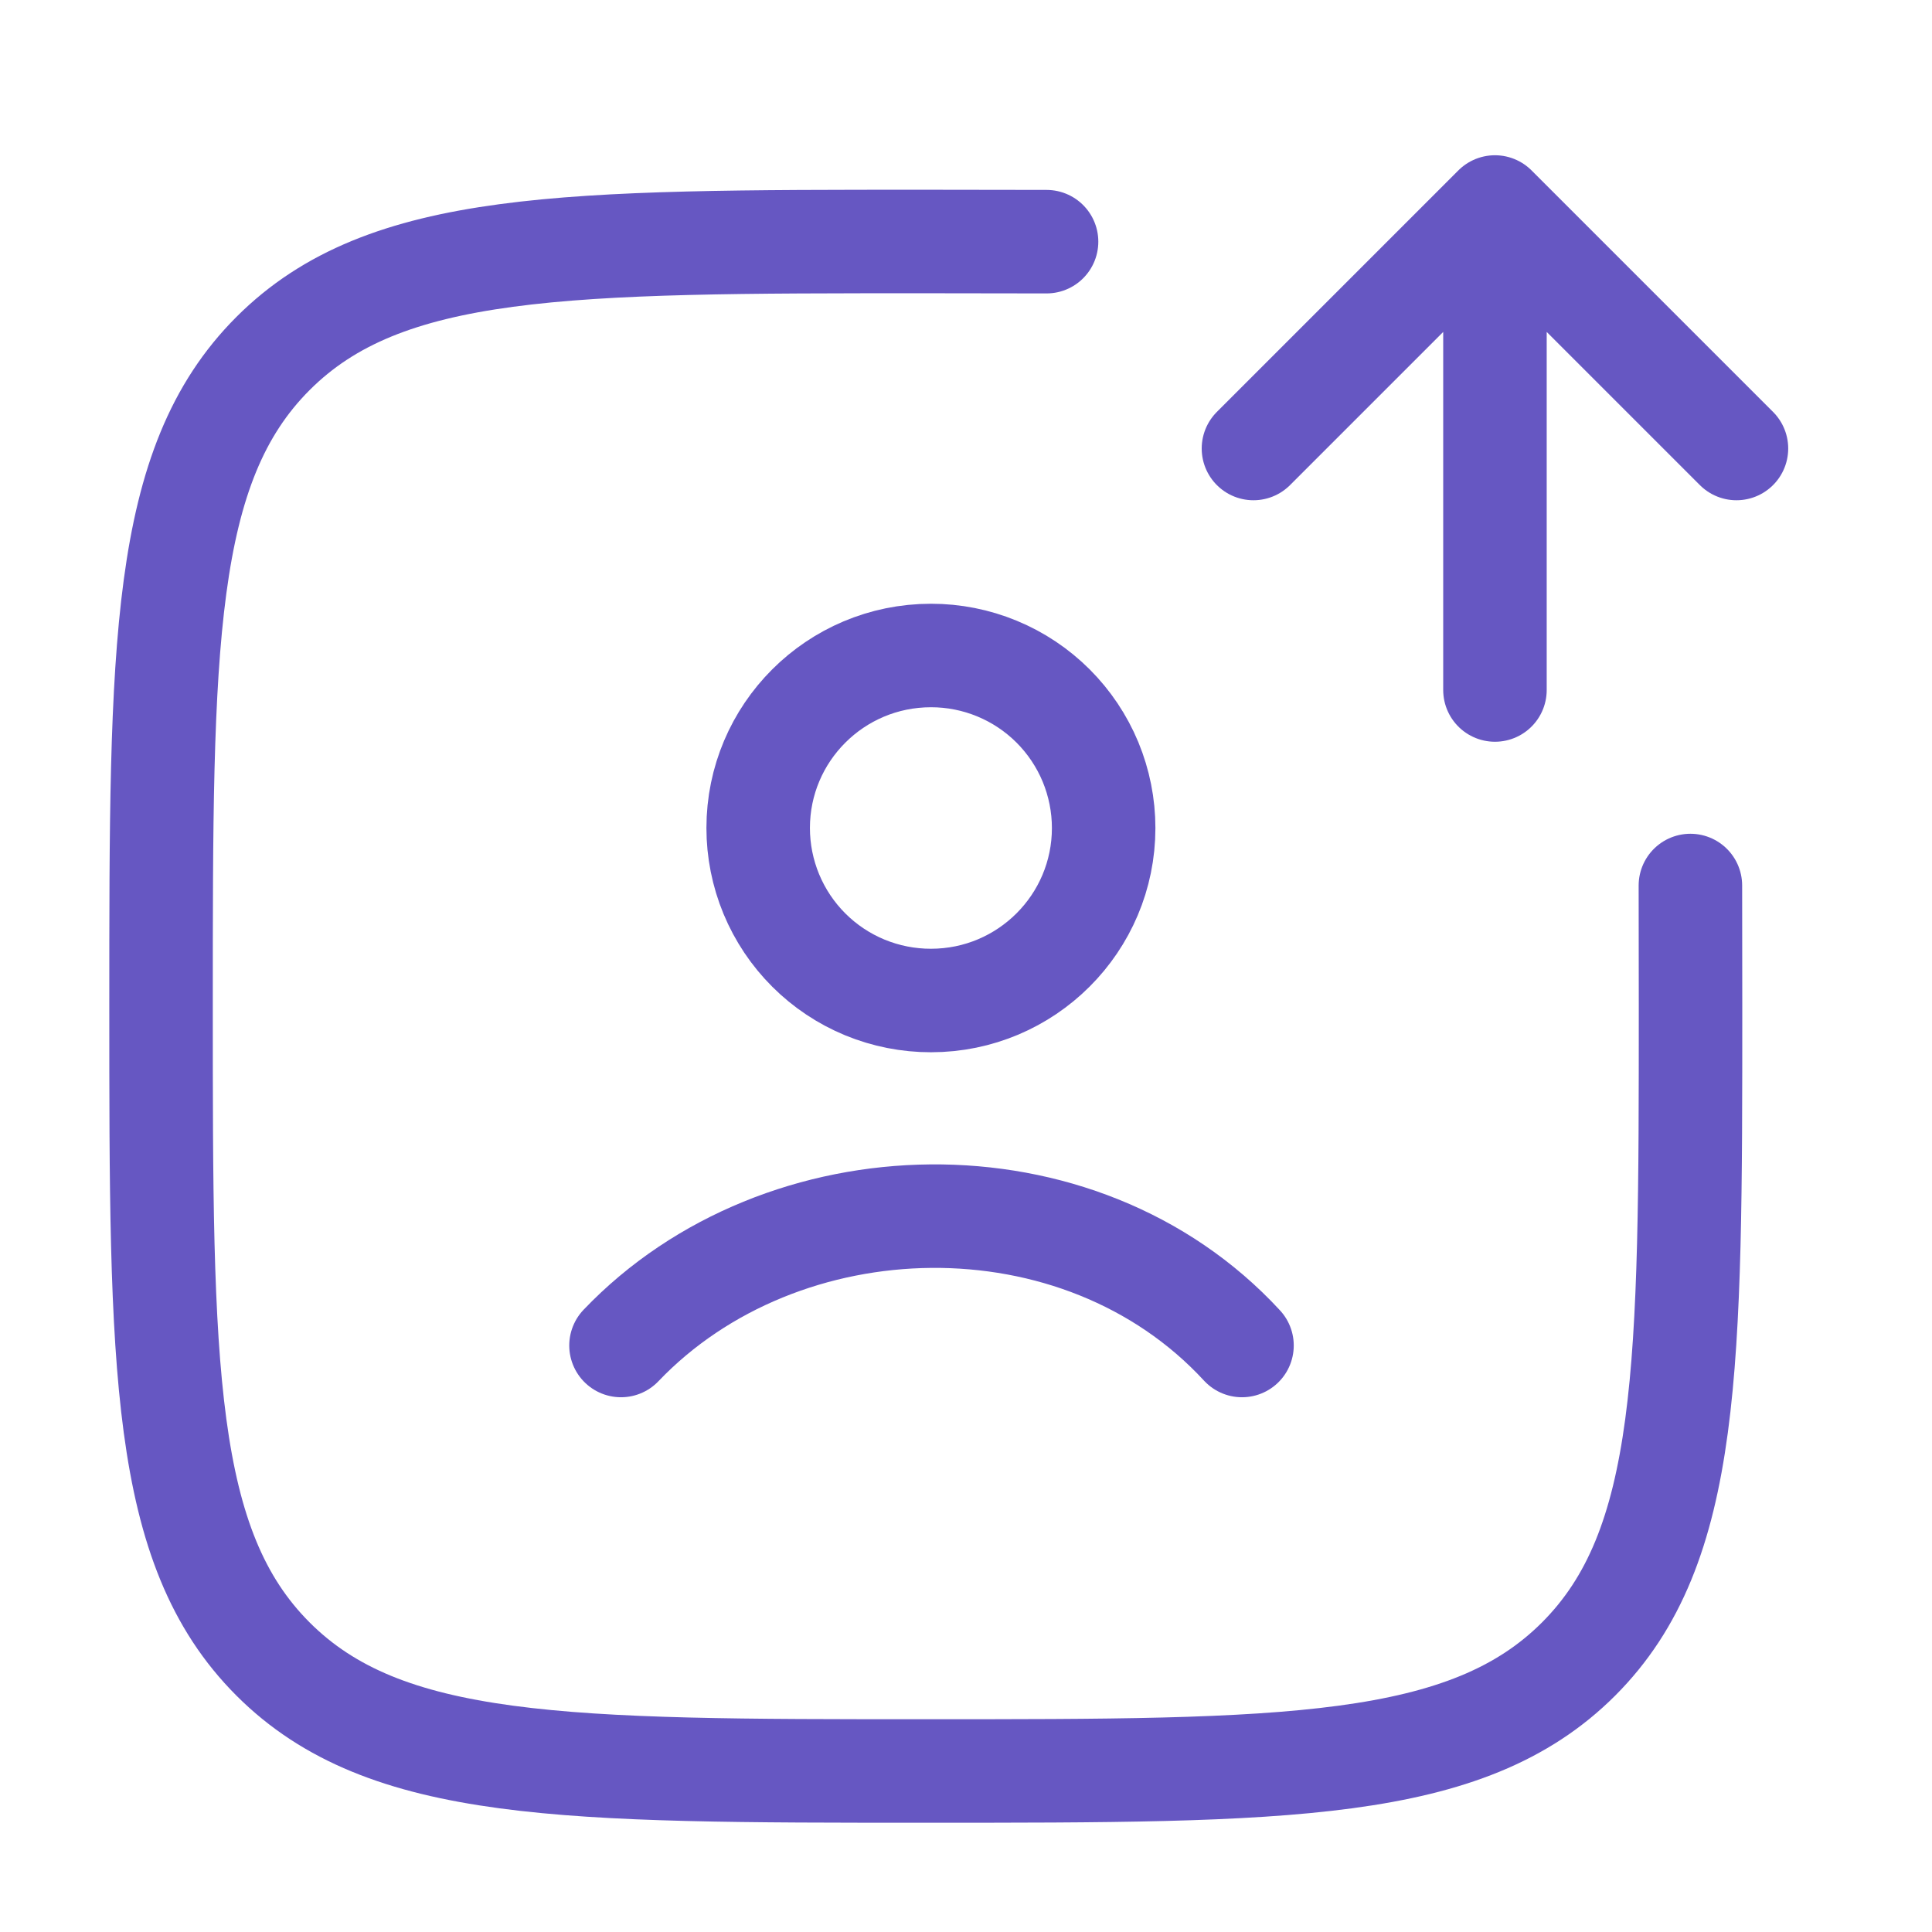
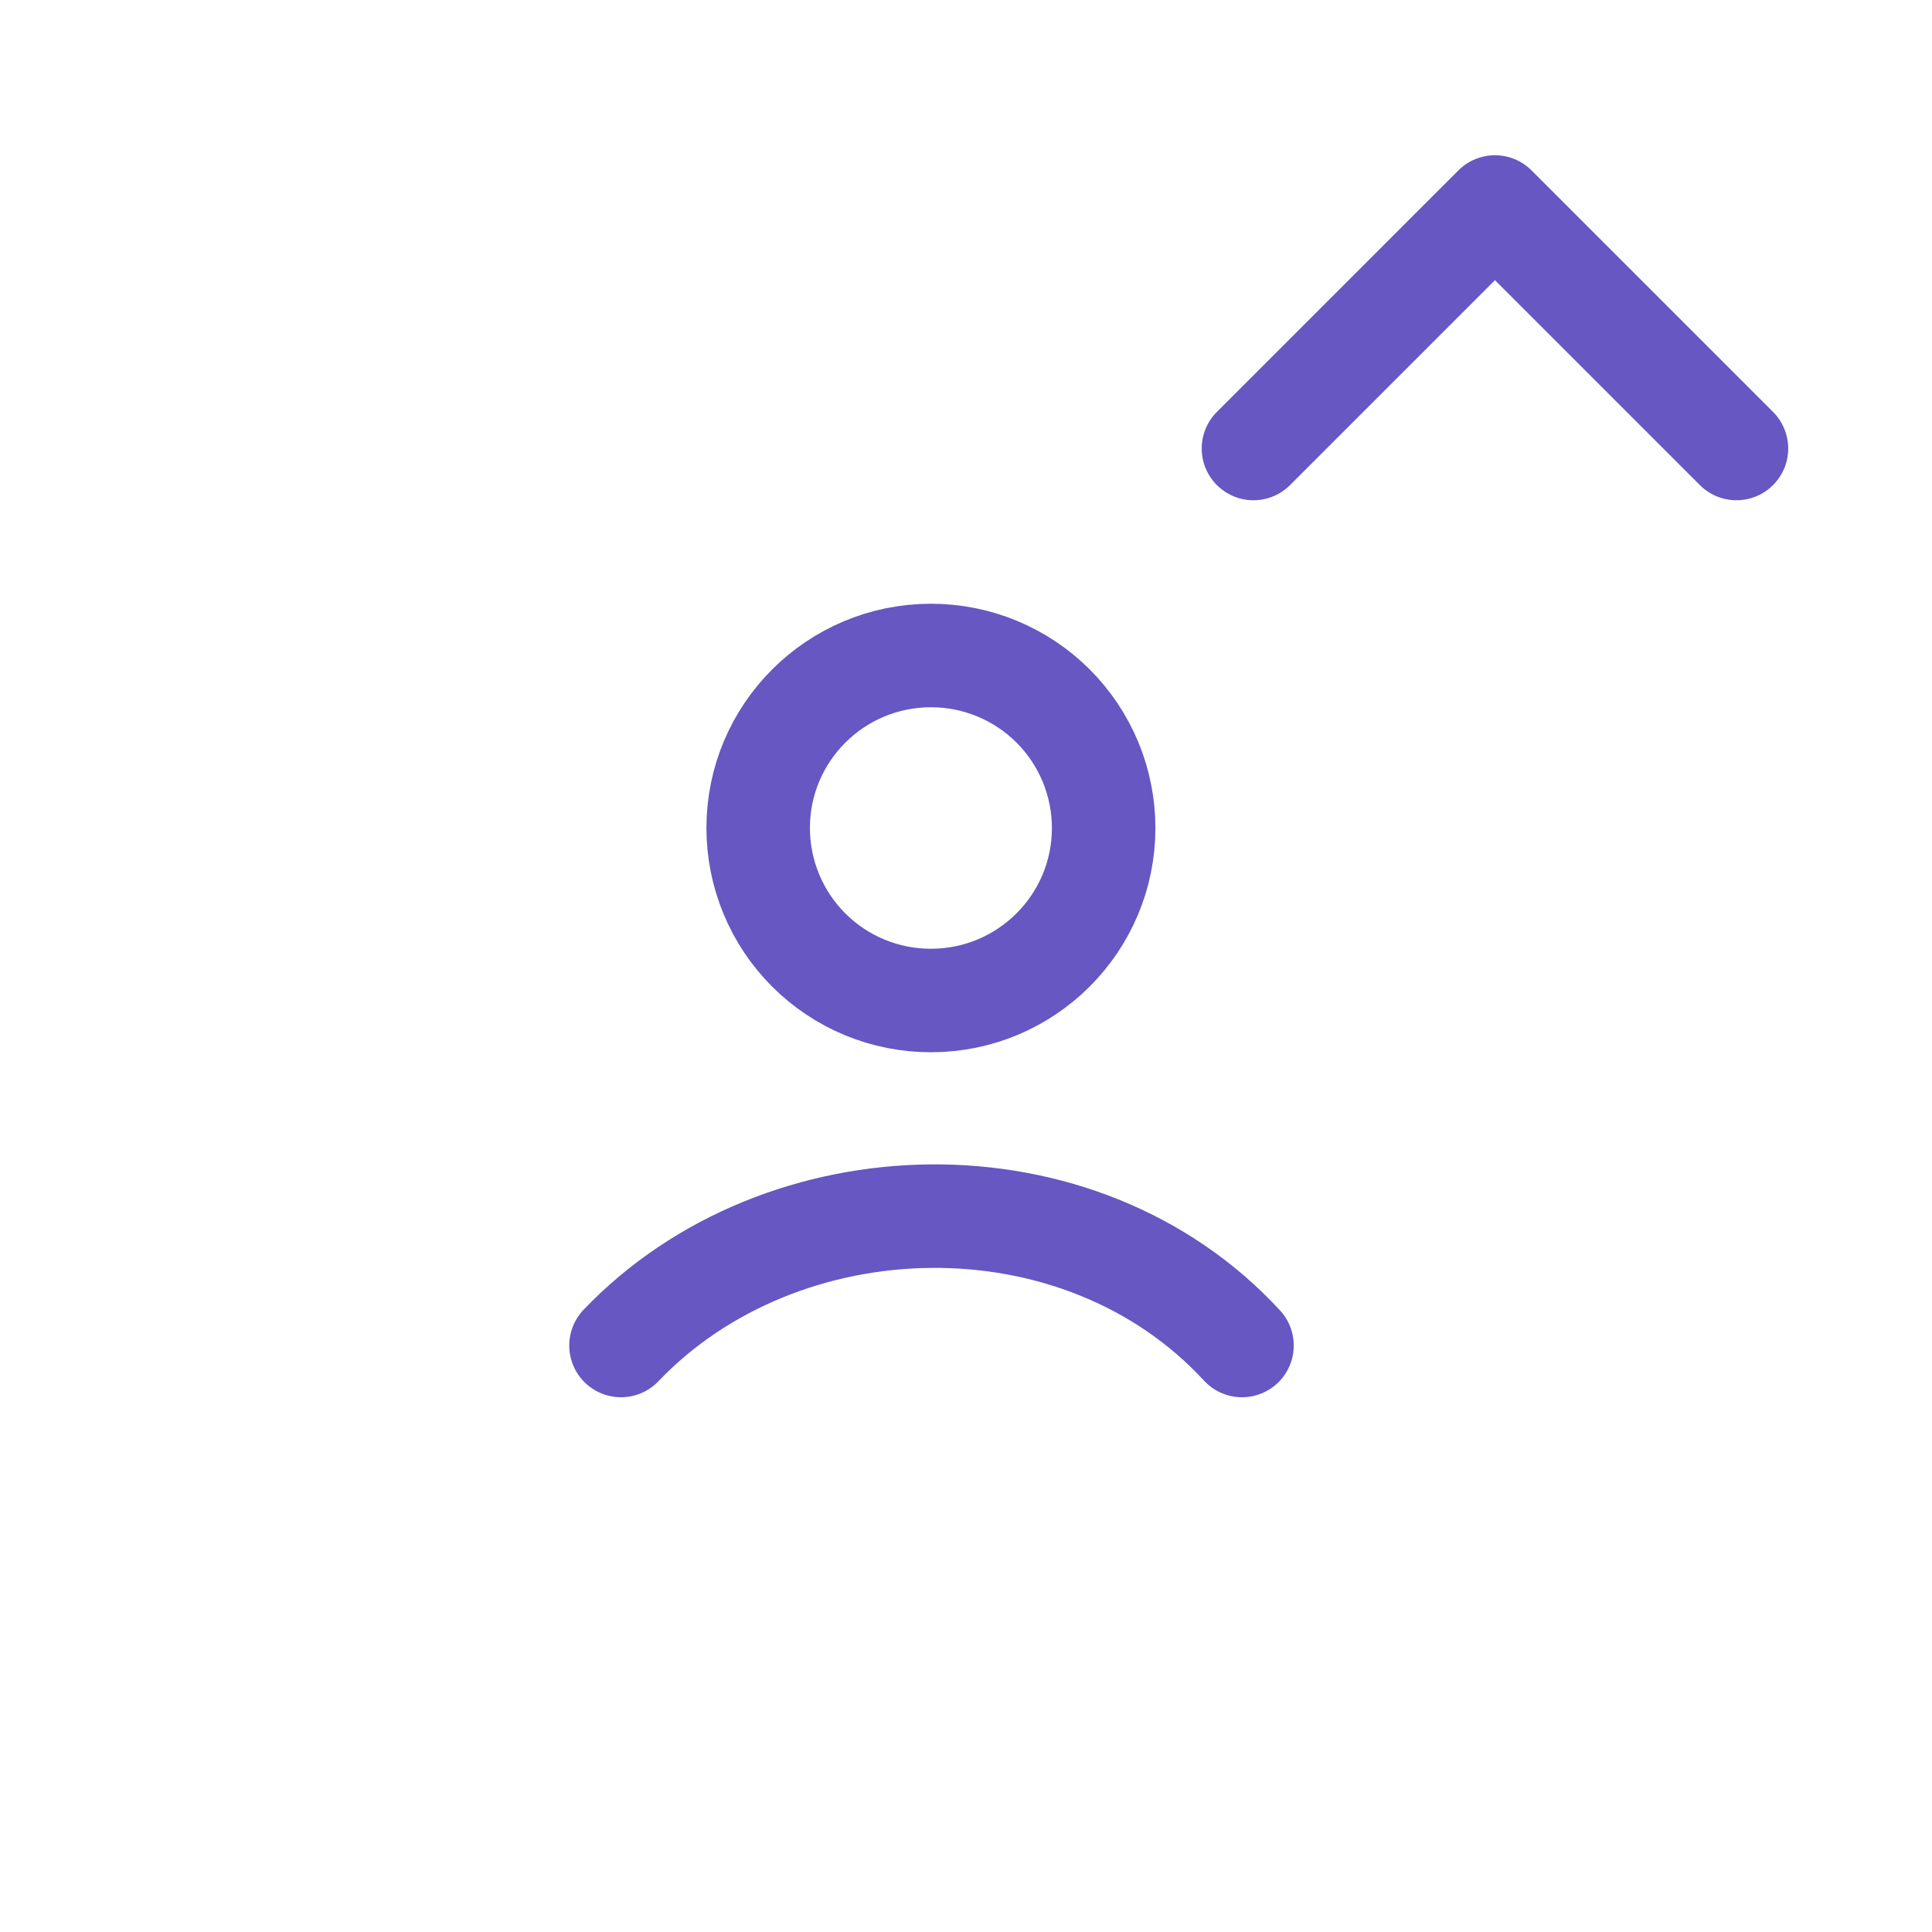
<svg xmlns="http://www.w3.org/2000/svg" width="56" height="56" viewBox="0 0 56 56" fill="none">
-   <path d="M30.335 7.005C29.238 7.002 28.071 7 26.835 7C16.386 7 11.159 7 7.914 10.246C4.668 13.491 4.668 18.716 4.668 29.167C4.668 39.615 4.668 44.842 7.914 48.088C11.159 51.333 16.384 51.333 26.835 51.333C37.283 51.333 42.51 51.333 45.756 48.088C49.001 44.842 49.001 39.618 49.001 29.167C49.001 27.93 49 26.763 48.997 25.667" stroke="#6657C2" stroke-width="3" stroke-linecap="round" stroke-linejoin="round" />
  <path d="M18 39C22.664 34.116 31.286 33.886 36 39M31.99 24C31.99 26.76 29.75 29 26.984 29C26.327 29.001 25.676 28.872 25.068 28.622C24.461 28.371 23.908 28.003 23.443 27.538C22.978 27.074 22.609 26.522 22.357 25.915C22.106 25.308 21.976 24.657 21.976 24C21.976 21.24 24.216 19 26.984 19C27.641 18.999 28.292 19.128 28.899 19.379C29.507 19.63 30.058 19.998 30.523 20.462C30.988 20.927 31.357 21.478 31.609 22.085C31.86 22.692 31.99 23.343 31.99 24Z" stroke="#6657C2" stroke-width="3" stroke-linecap="round" stroke-linejoin="round" />
-   <path d="M43.332 20V6M43.332 6L50.332 13M43.332 6L36.332 13" stroke="#6657C2" stroke-width="3" stroke-linecap="round" stroke-linejoin="round" />
+   <path d="M43.332 20M43.332 6L50.332 13M43.332 6L36.332 13" stroke="#6657C2" stroke-width="3" stroke-linecap="round" stroke-linejoin="round" />
</svg>